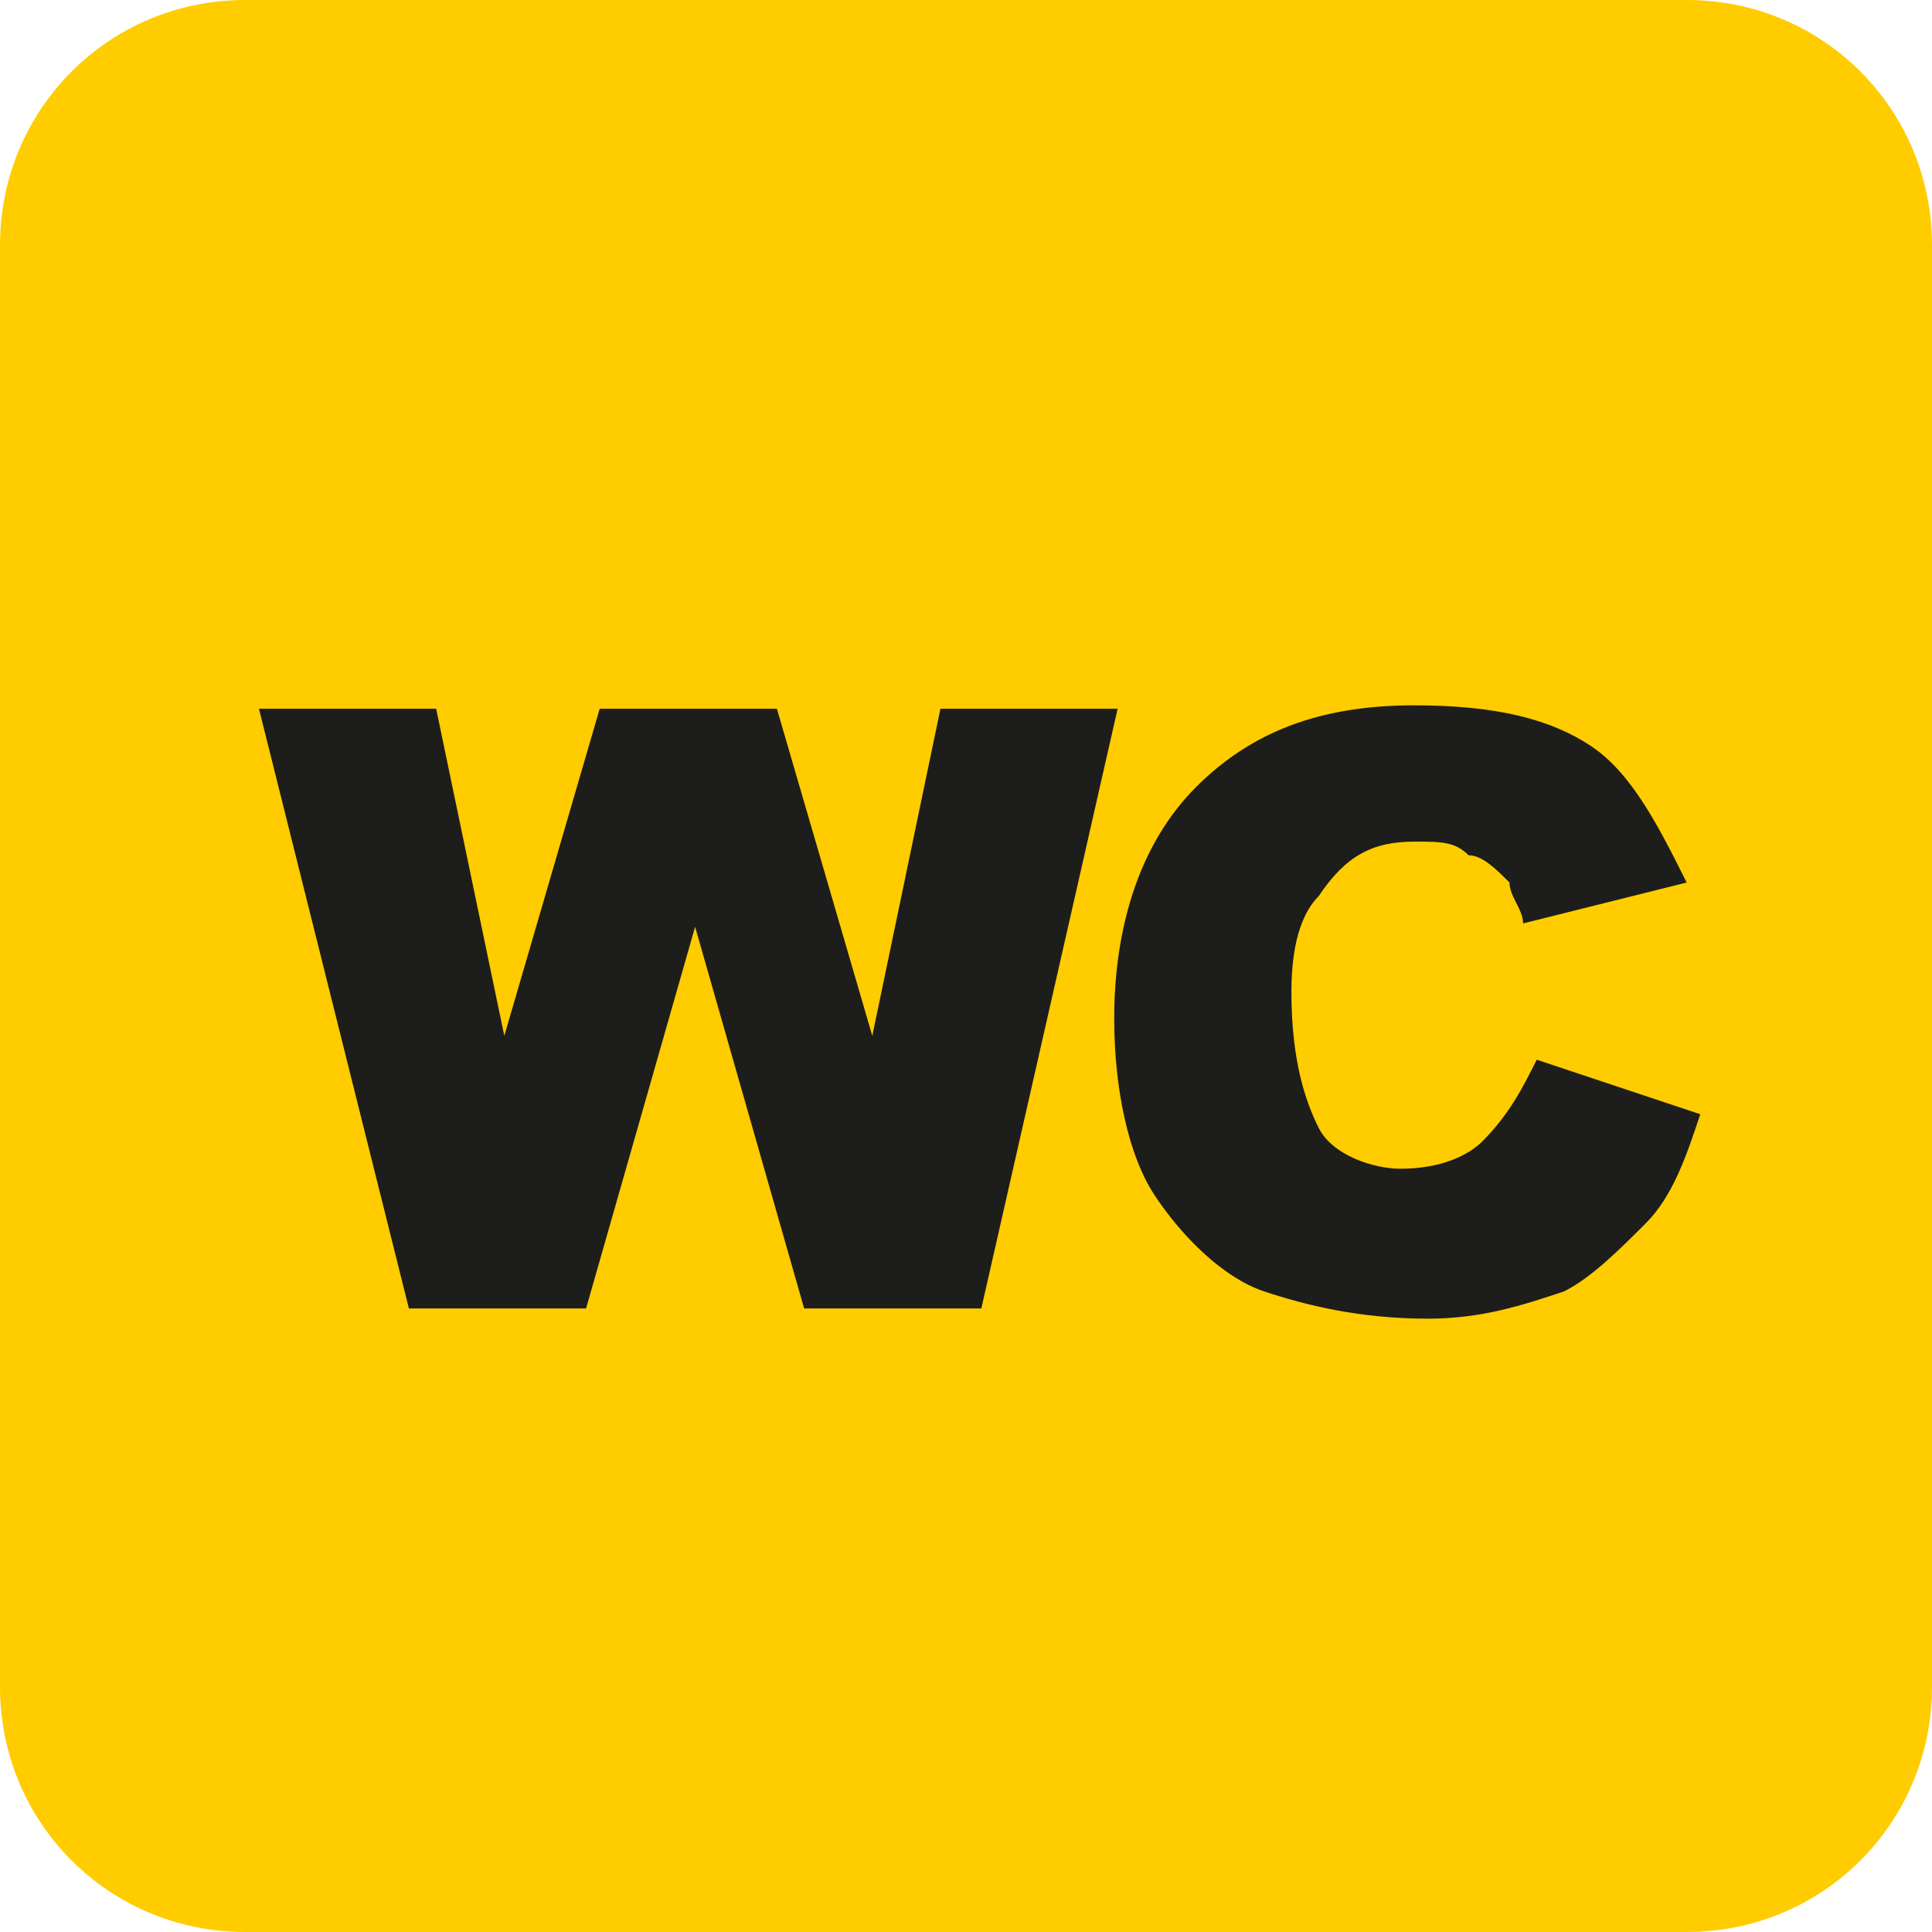
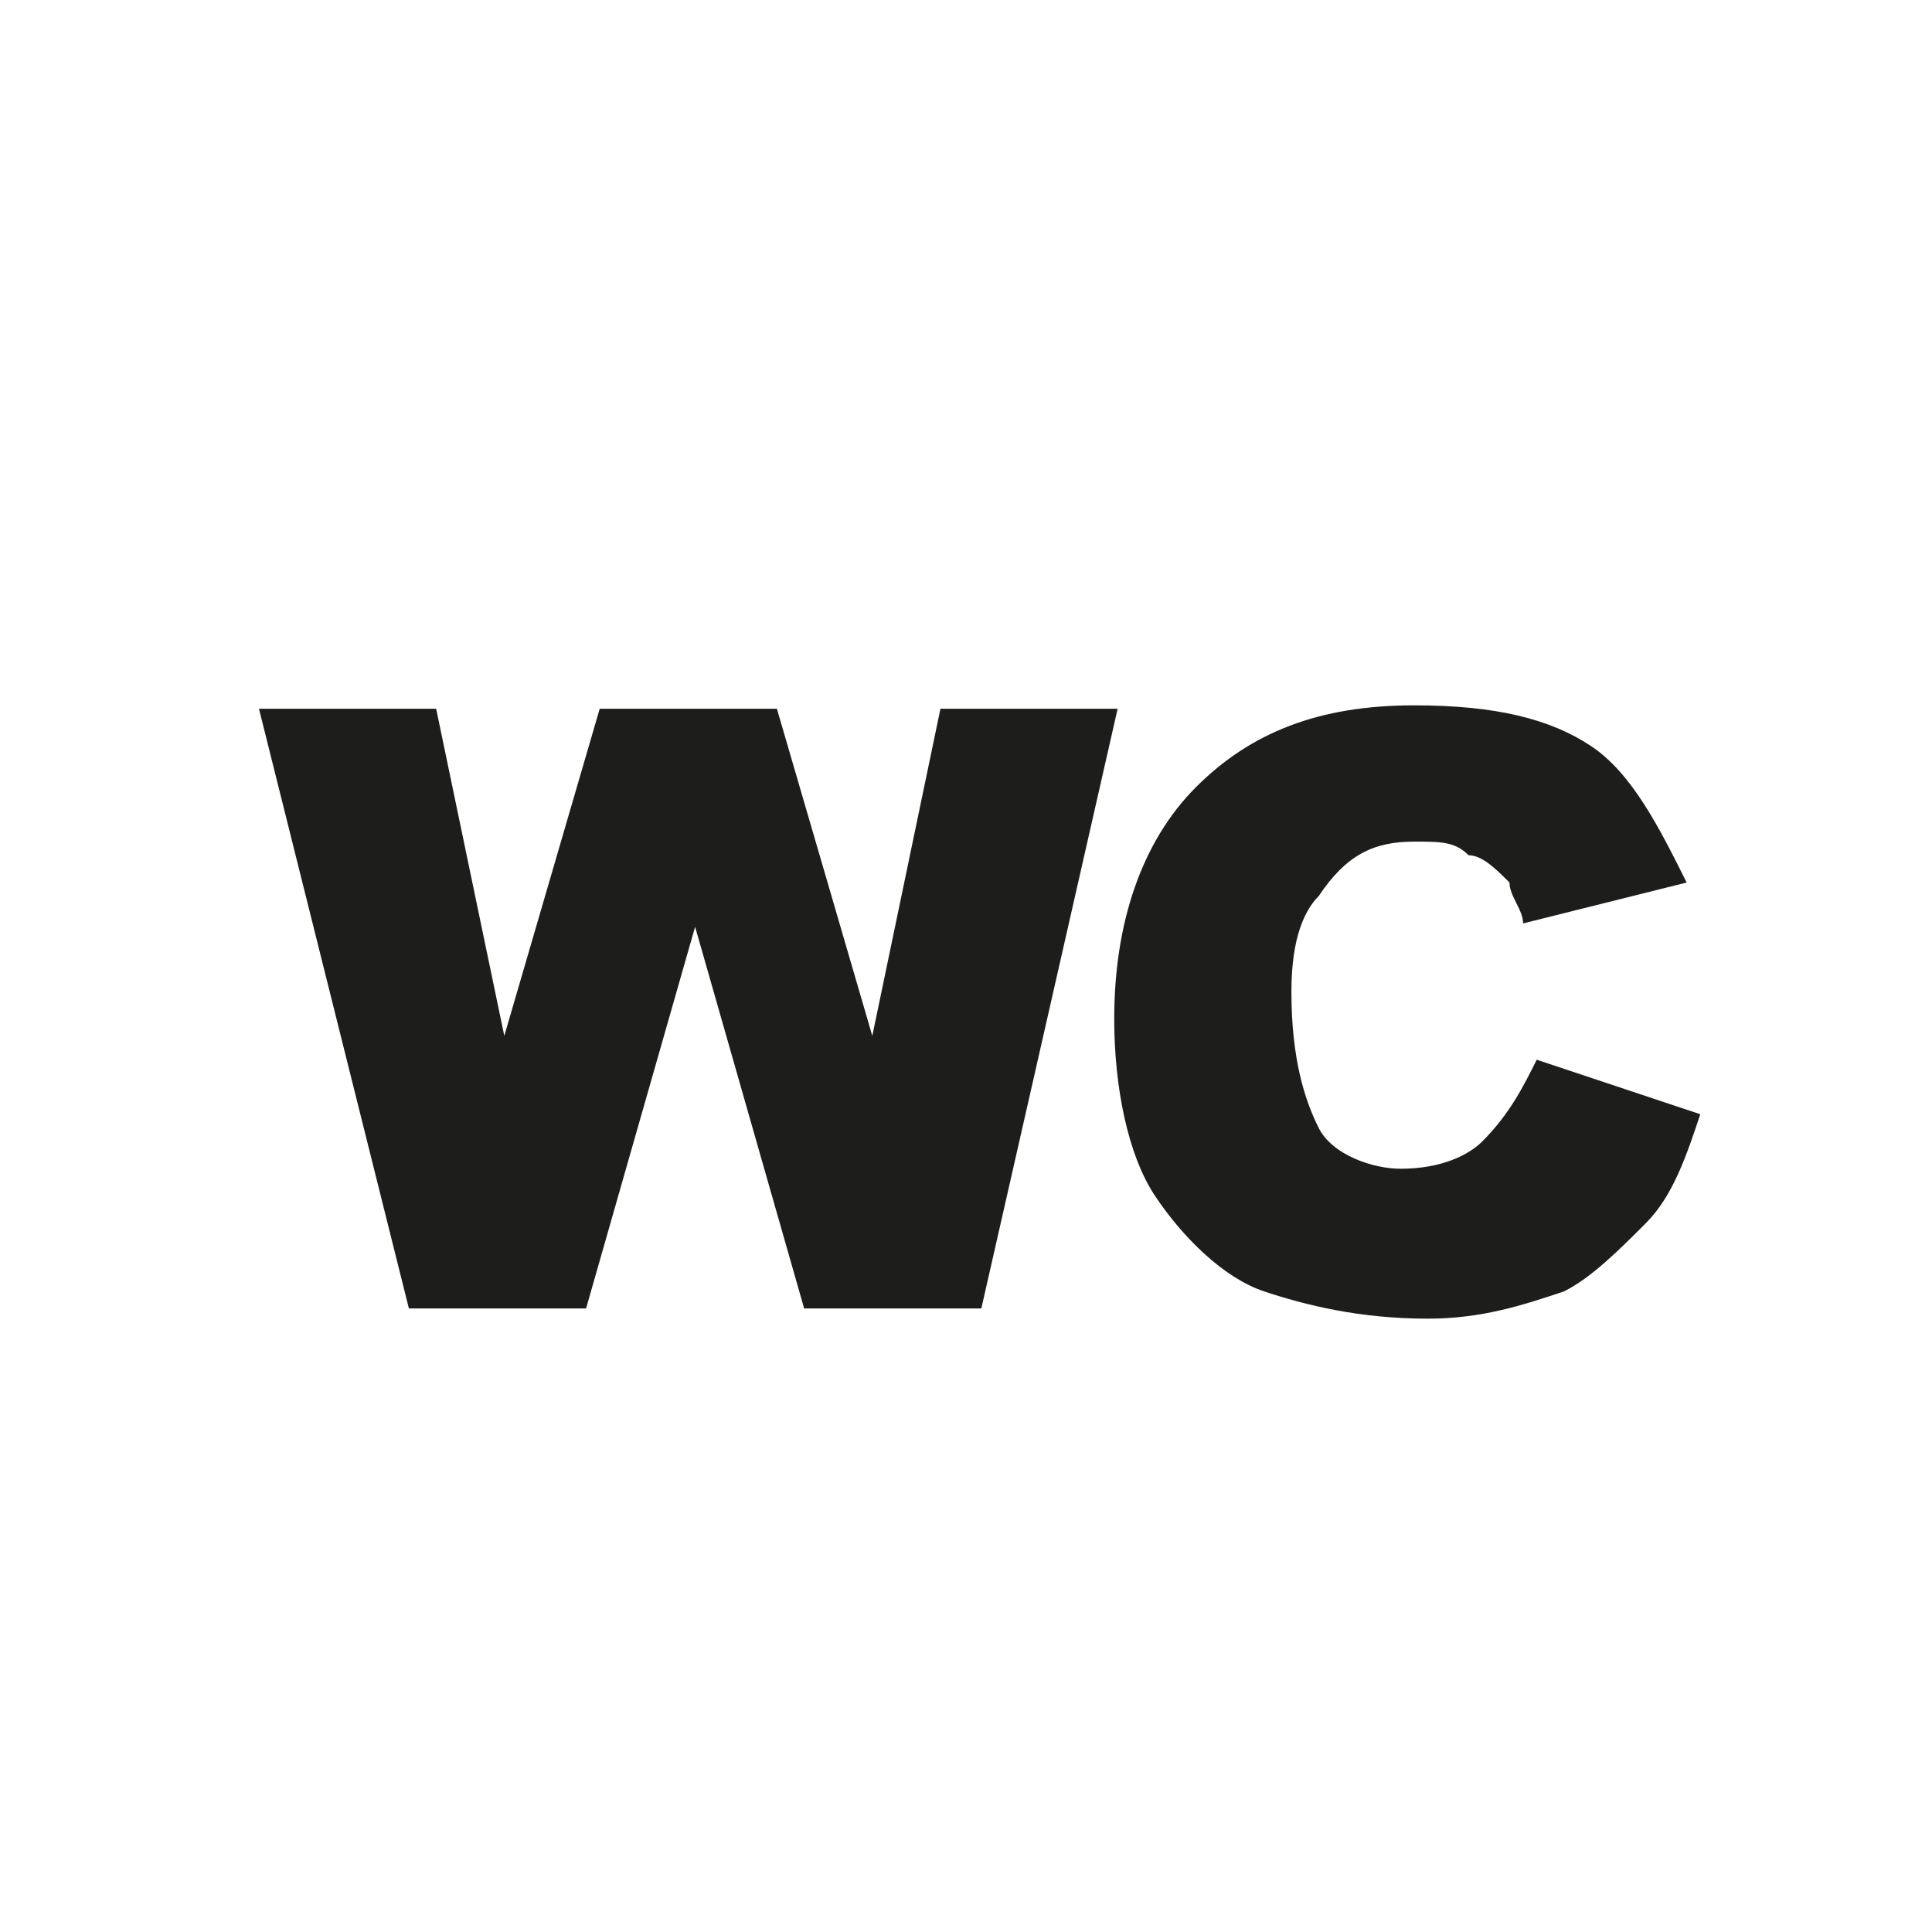
<svg xmlns="http://www.w3.org/2000/svg" version="1.1" id="Layer_1" x="0px" y="0px" viewBox="-191.9 564.9 56.7 56.7" enable-background="new -191.9 564.9 56.7 56.7" xml:space="preserve">
  <g>
-     <path fill="#FFCC00" d="M-184.7,564.9h42.3c4,0,7.2,3.2,7.2,7.2v42.3c0,4-3.2,7.2-7.2,7.2h-42.3c-4,0-7.2-3.2-7.2-7.2v-42.3   C-191.9,568.1-188.7,564.9-184.7,564.9" />
    <path fill="#1D1D1B" d="M-146.8,596l4.8,1.6c-0.4,1.2-0.8,2.4-1.6,3.2c-0.8,0.8-1.6,1.6-2.4,2c-1.2,0.4-2.4,0.8-4,0.8   c-2,0-3.6-0.4-4.8-0.8s-2.4-1.6-3.2-2.8c-0.8-1.2-1.2-3.2-1.2-5.2c0-2.8,0.8-5.2,2.4-6.8s3.6-2.4,6.4-2.4c2.4,0,4,0.4,5.2,1.2   c1.2,0.8,2,2.4,2.8,4l-4.8,1.2c0-0.4-0.4-0.8-0.4-1.2c-0.4-0.4-0.8-0.8-1.2-0.8c-0.4-0.4-0.8-0.4-1.6-0.4c-1.2,0-2,0.4-2.8,1.6   c-0.4,0.4-0.8,1.2-0.8,2.8c0,2,0.4,3.2,0.8,4c0.4,0.8,1.6,1.2,2.4,1.2c1.2,0,2-0.4,2.4-0.8C-147.6,597.6-147.2,596.8-146.8,596    M-184.3,585.7h5.2l2,9.6l2.8-9.6h5.2l2.8,9.6l2-9.6h5.2l-4,17.6h-5.2l-3.2-11.2l-3.2,11.2h-5.2L-184.3,585.7z" />
  </g>
</svg>